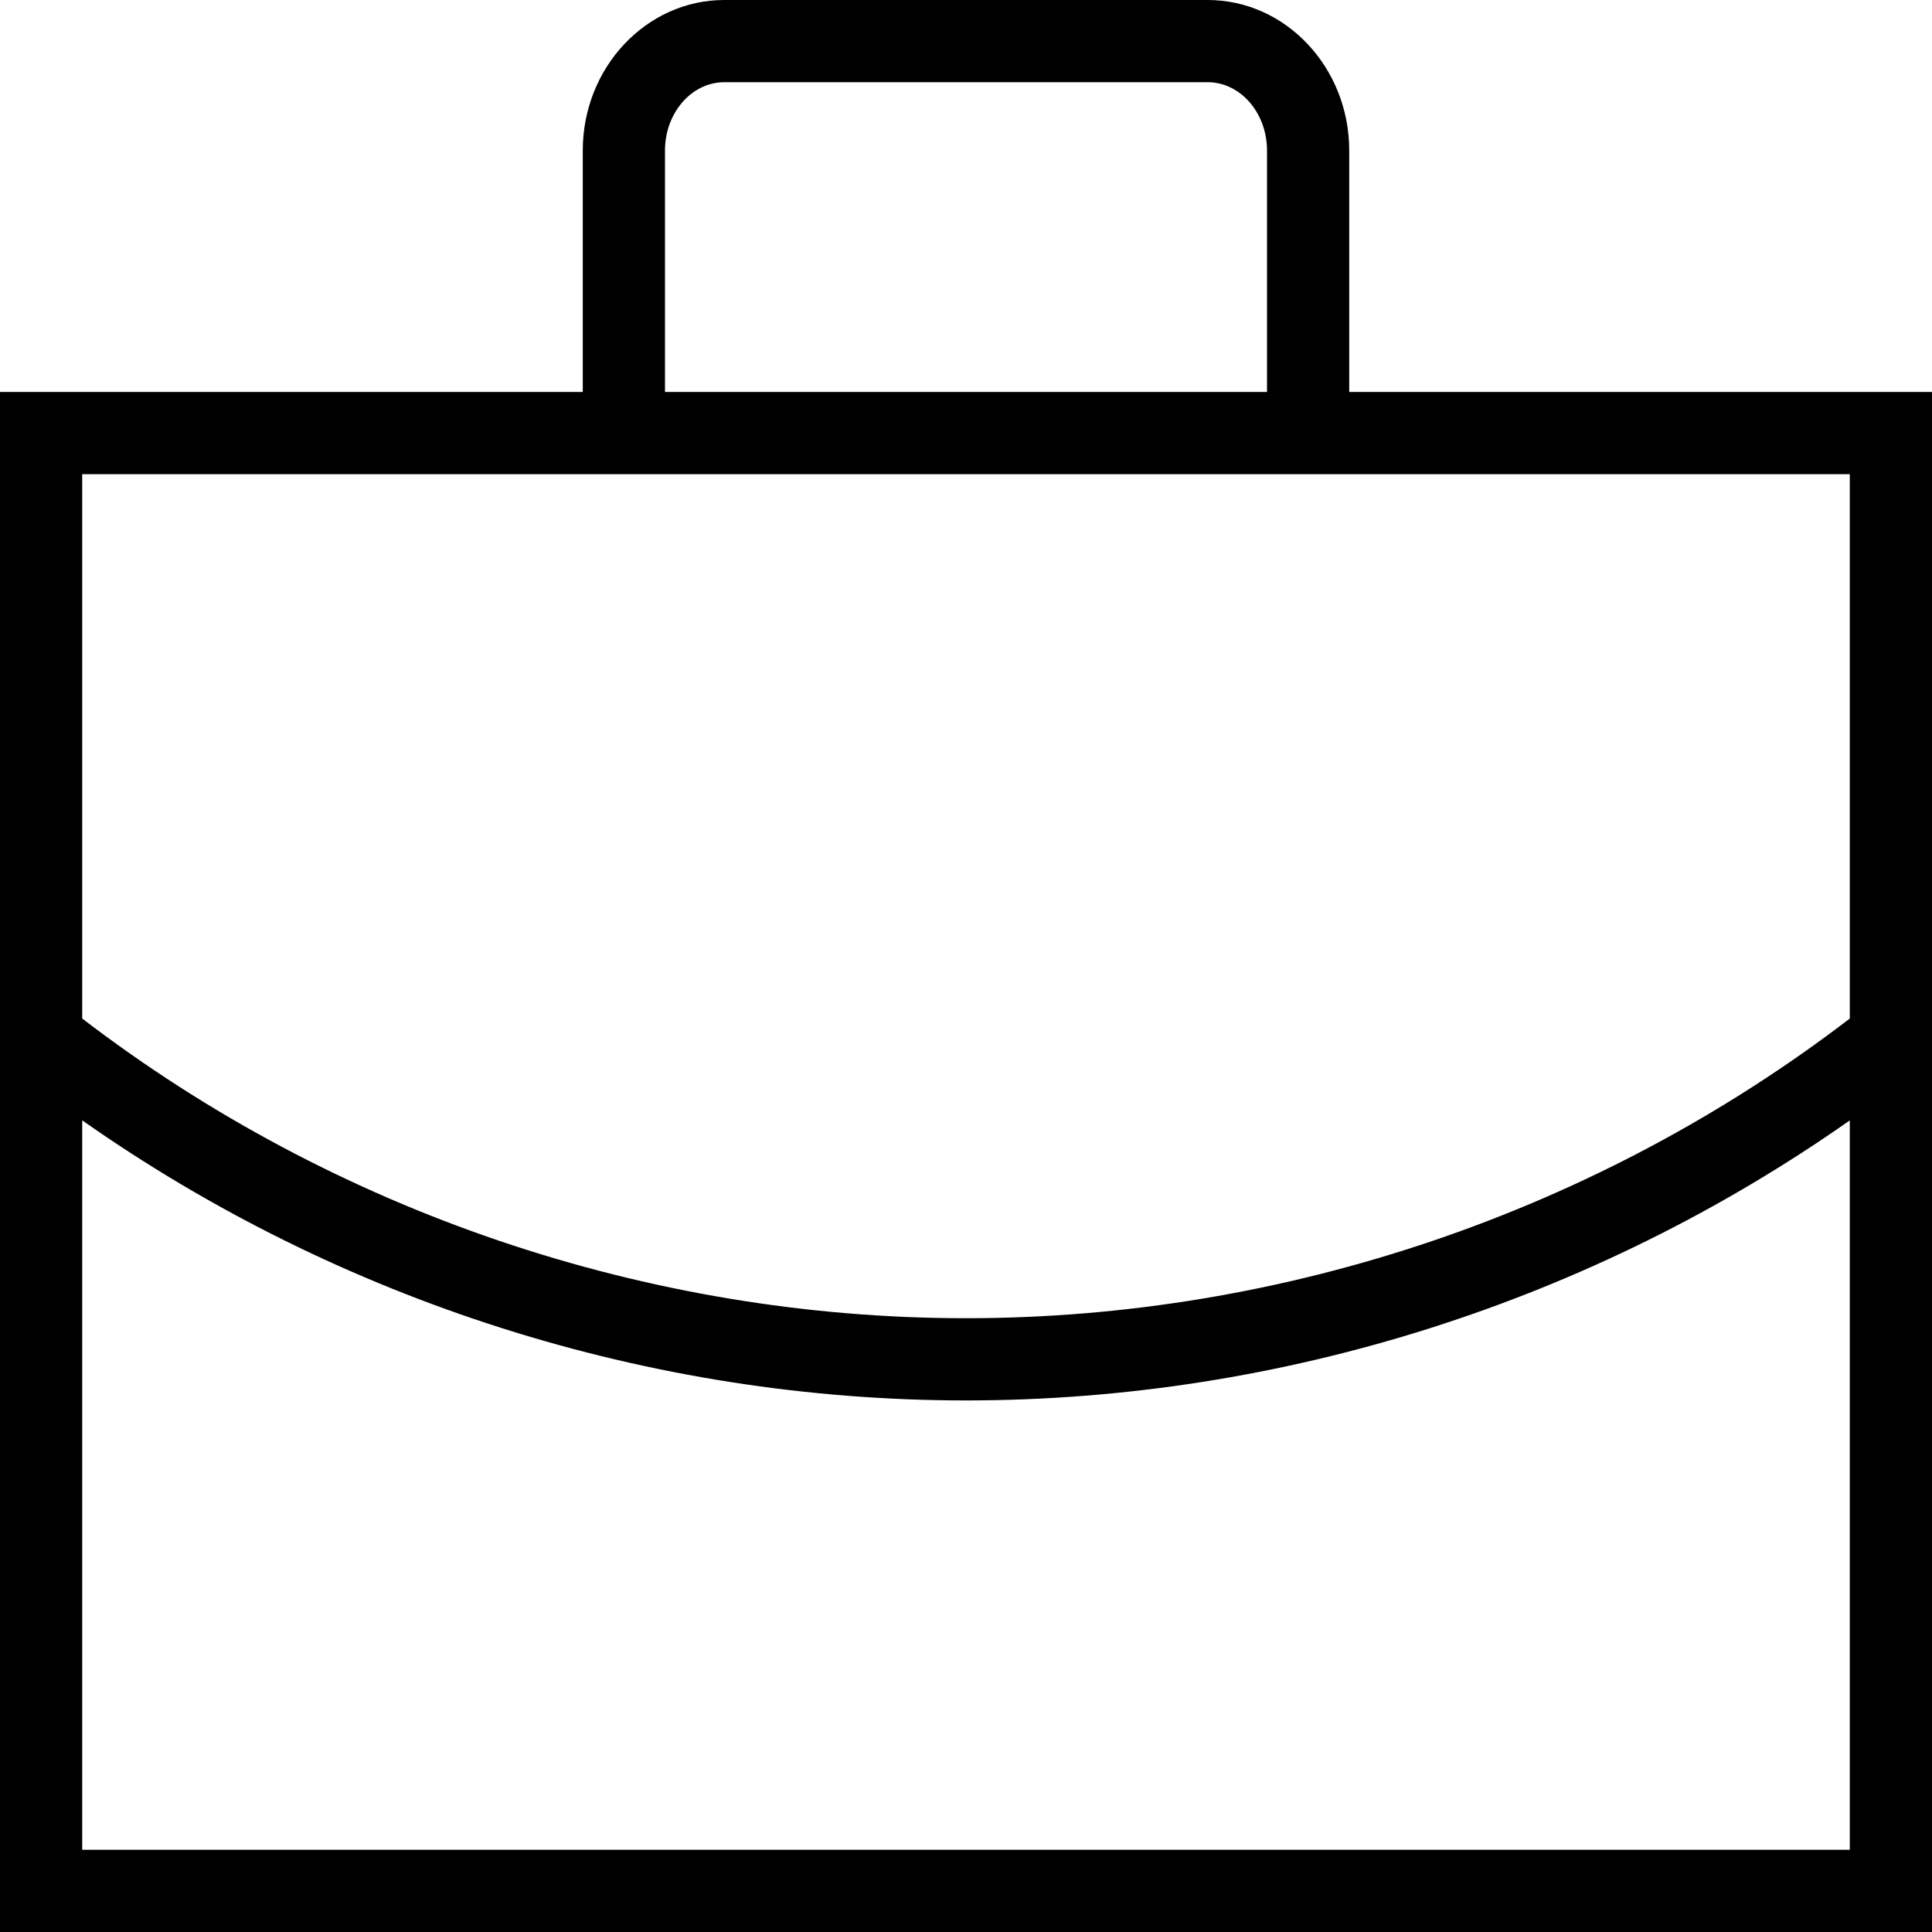
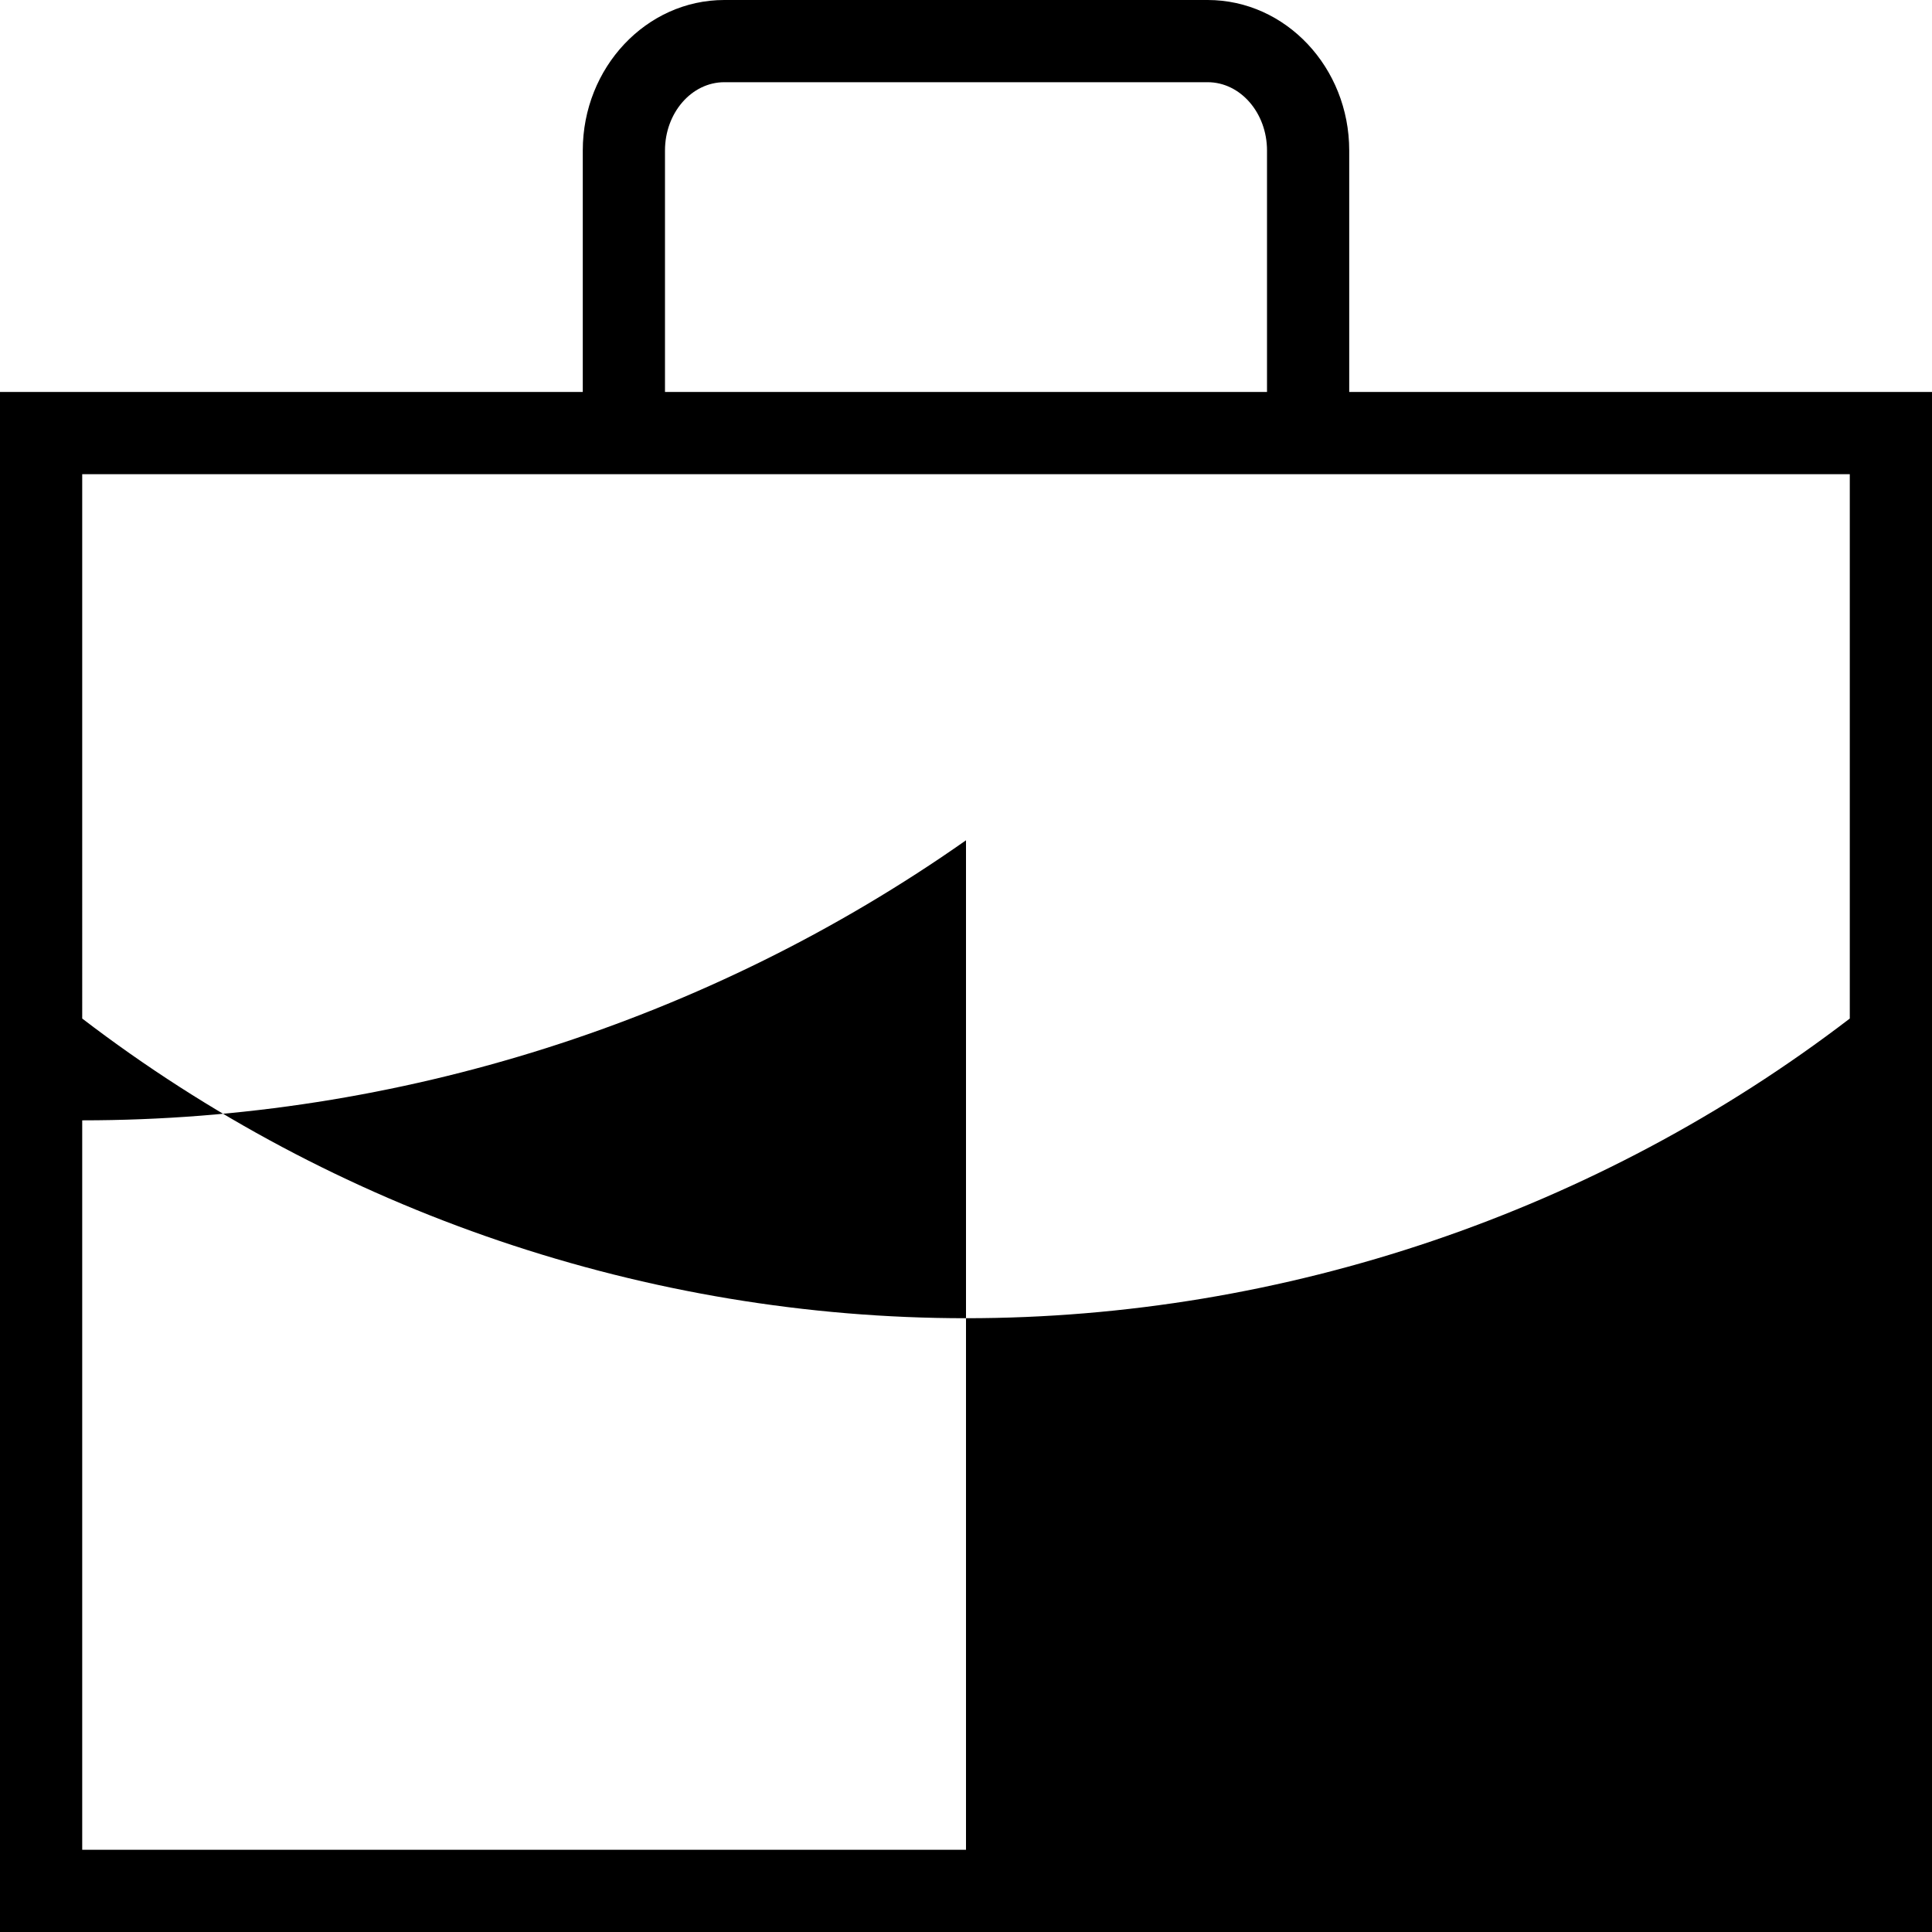
<svg xmlns="http://www.w3.org/2000/svg" fill="#000000" height="800px" width="800px" version="1.1" id="Capa_1" viewBox="0 0 483.505 483.505" xml:space="preserve">
-   <path d="M337.658,98.097V37.668C337.658,16.898,321.765,0,302.236,0H181.269c-19.529,0-35.423,16.898-35.423,37.668v60.429H0  v385.408h483.505V98.097H337.658z M20.575,118.672H462.93v136.231c-63.191,48.393-141.536,74.996-221.178,74.996  c-79.641,0-157.987-26.603-221.177-74.996V118.672z M166.42,37.668c0-9.423,6.661-17.094,14.849-17.094h120.967  c8.188,0,14.848,7.67,14.848,17.094v60.429H166.42V37.668z M20.575,462.93V280.377c64.457,45.314,142.201,70.096,221.177,70.096  c78.975,0,156.722-24.773,221.178-70.084V462.93H20.575z" />
+   <path d="M337.658,98.097V37.668C337.658,16.898,321.765,0,302.236,0H181.269c-19.529,0-35.423,16.898-35.423,37.668v60.429H0  v385.408h483.505V98.097H337.658z M20.575,118.672H462.93v136.231c-63.191,48.393-141.536,74.996-221.178,74.996  c-79.641,0-157.987-26.603-221.177-74.996V118.672z M166.42,37.668c0-9.423,6.661-17.094,14.849-17.094h120.967  c8.188,0,14.848,7.67,14.848,17.094v60.429H166.42V37.668z M20.575,462.93V280.377c78.975,0,156.722-24.773,221.178-70.084V462.93H20.575z" />
</svg>